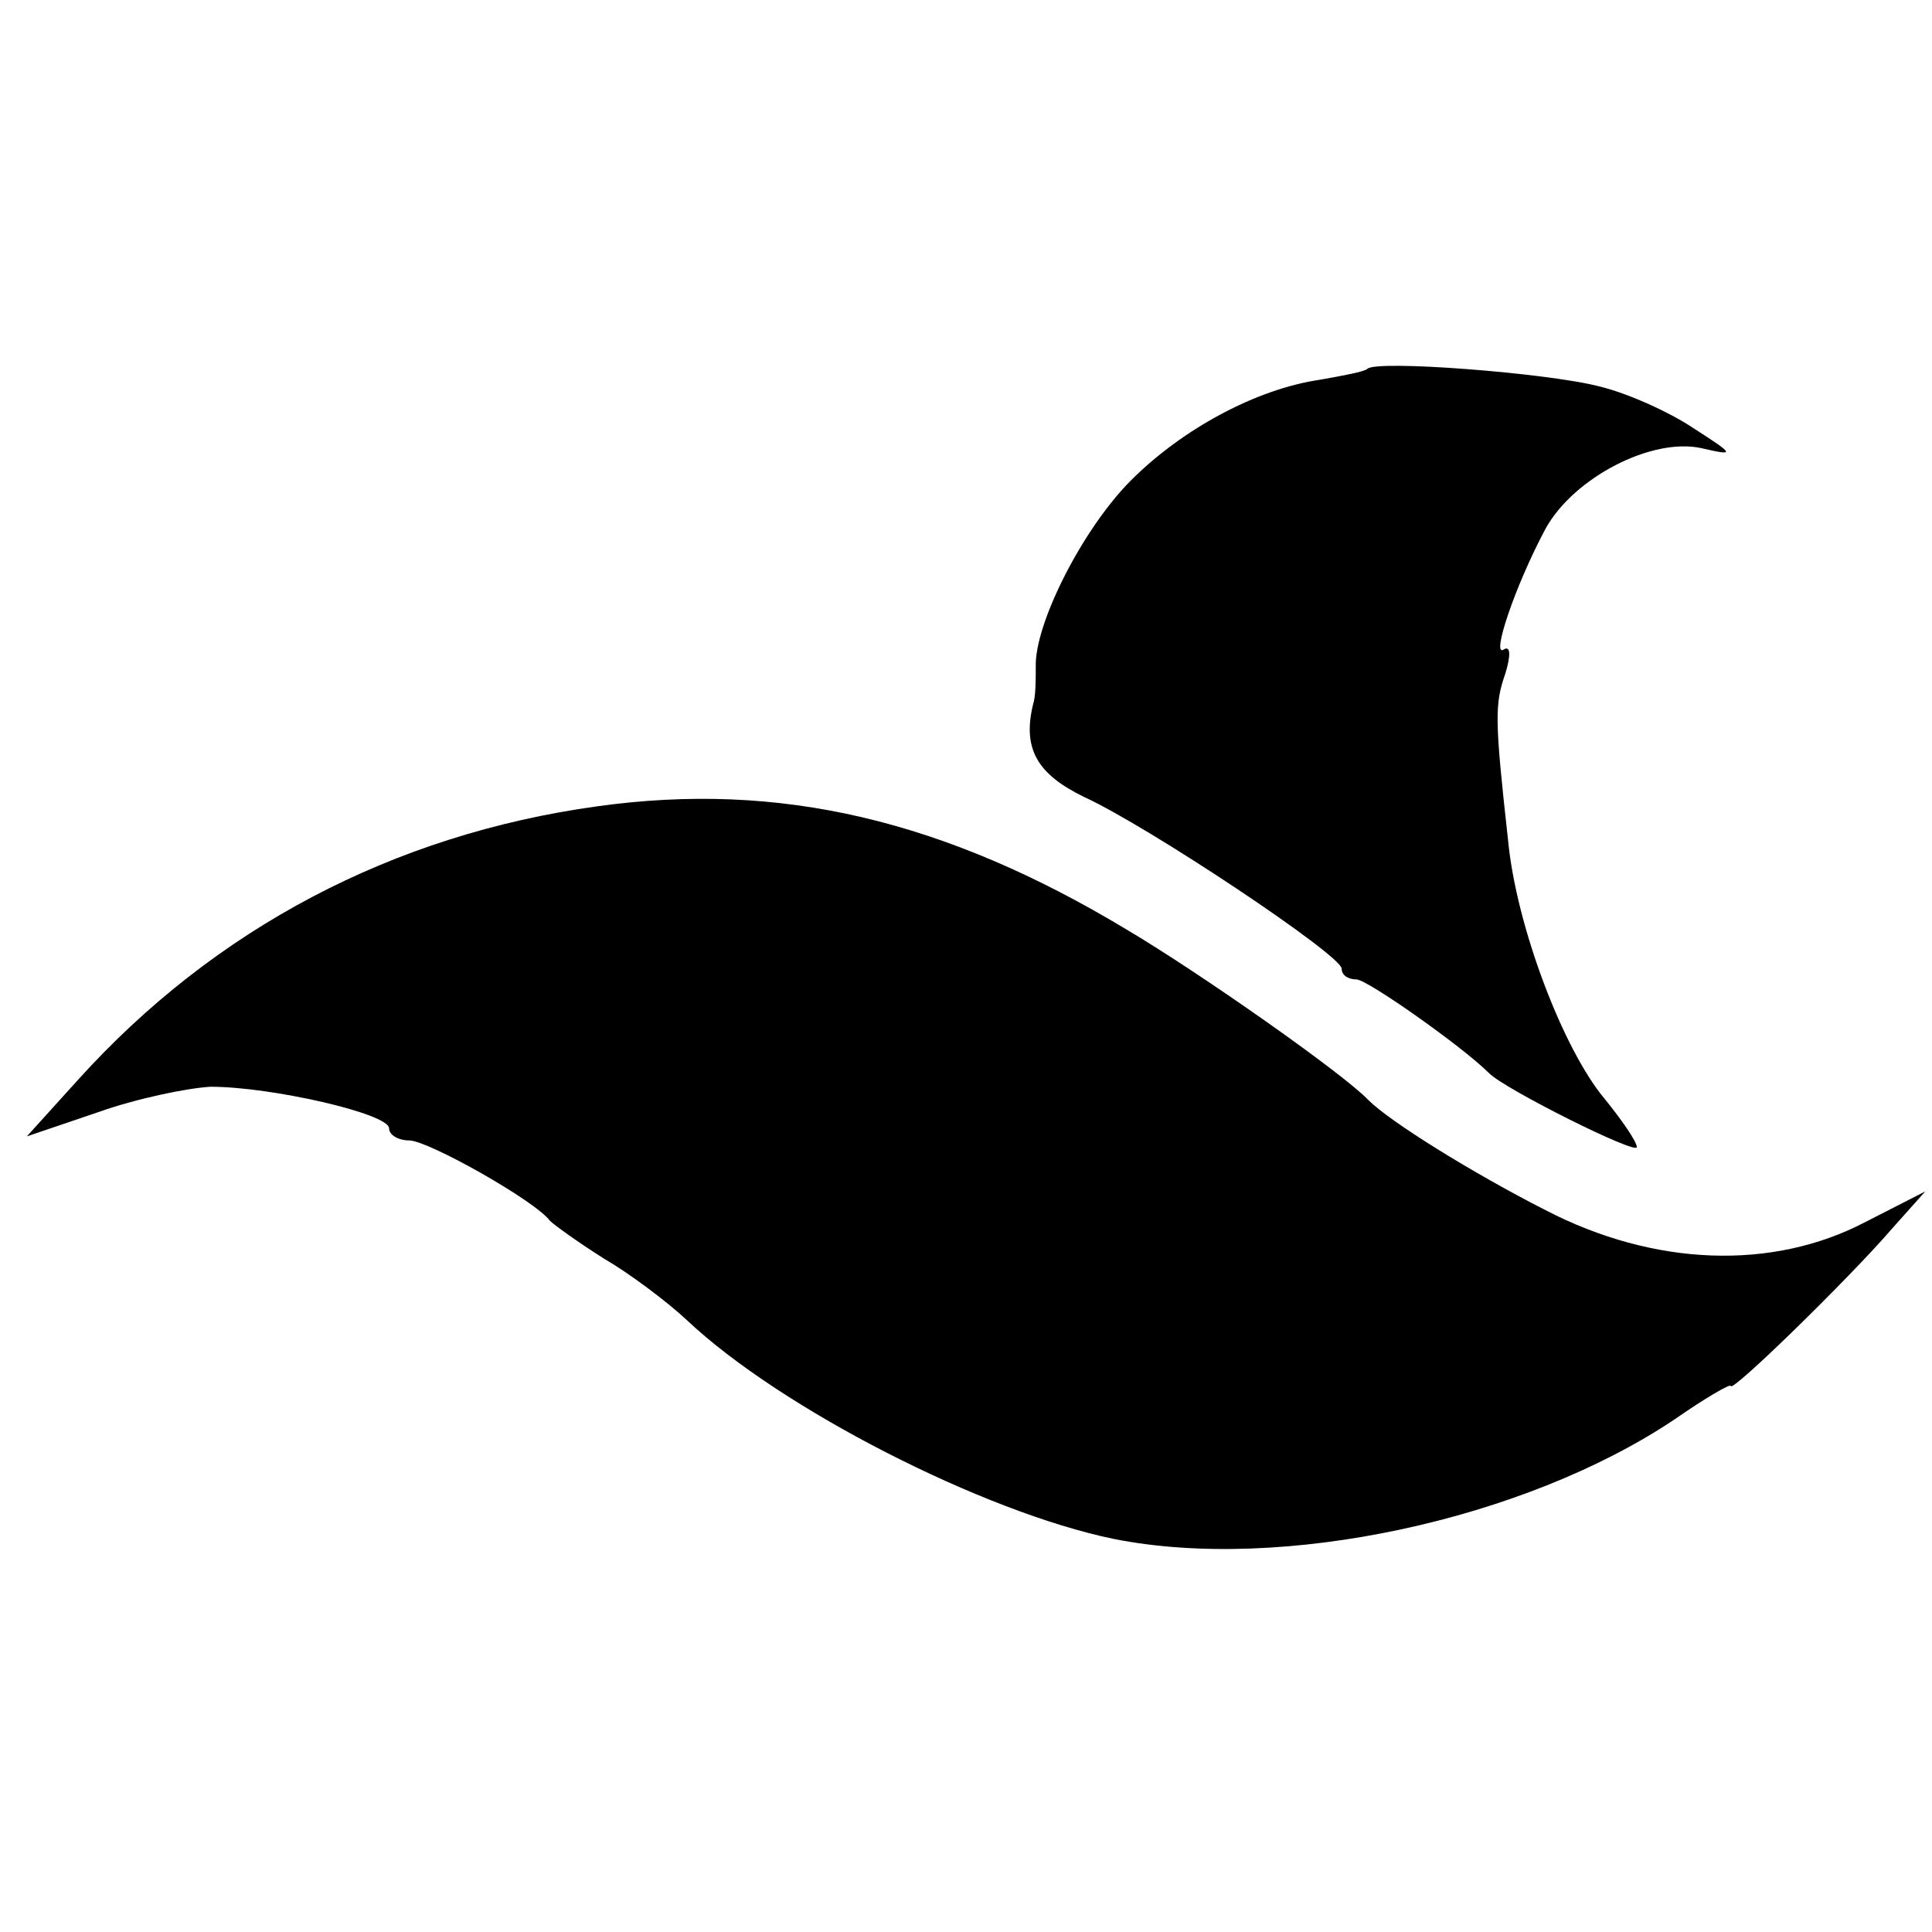
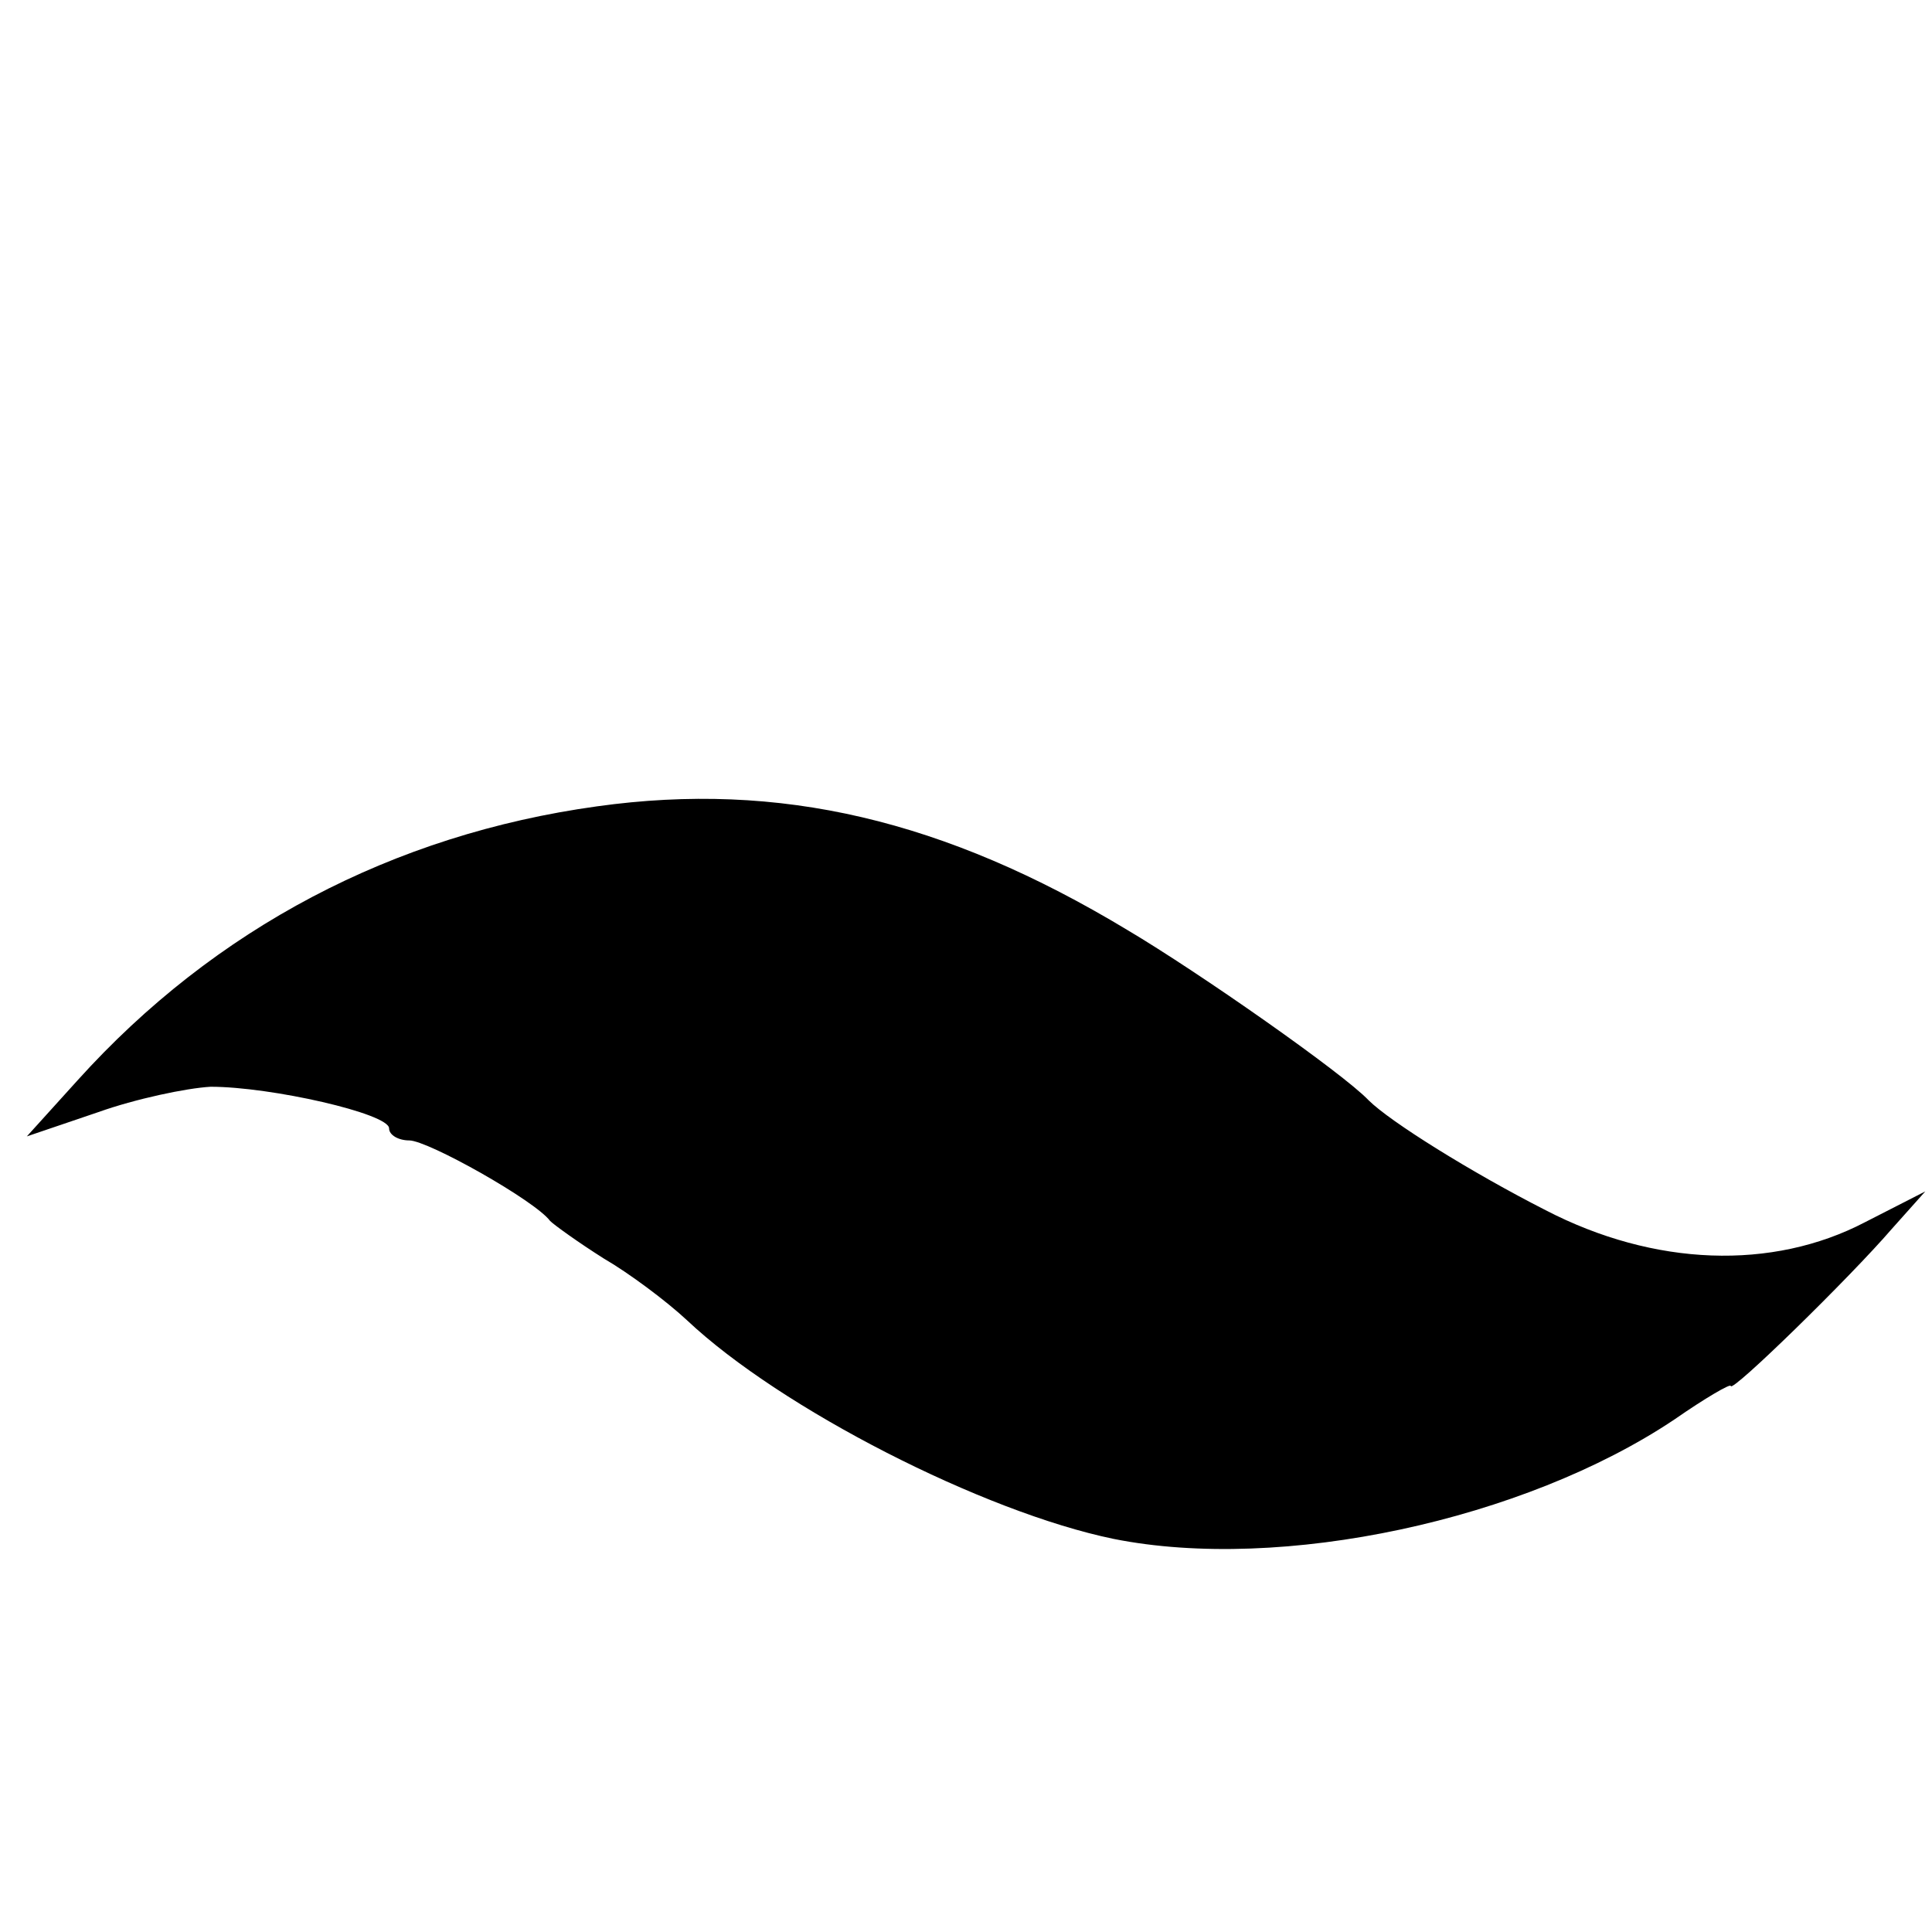
<svg xmlns="http://www.w3.org/2000/svg" version="1.0" width="144pt" height="144pt" viewBox="0 0 144 144" preserveAspectRatio="xMidYMid meet">
  <g transform="translate(0,144) scale(0.1,-0.1)" fill="#000000" stroke="none">
-     <path d="M1019 1165 c-2 -2 -18 -5 -35 -8 -48 -7 -103 -37 -141 -75 -36 -36 -72 -107 -71 -139 0 -10 0 -22 -2 -28 -8 -33 3 -52 38 -69 48 -22 192 -118 192 -128 0 -5 5 -8 11 -8 8 0 79 -50 99 -70 12 -12 110 -61 110 -55 0 4 -11 20 -24 36 -31 37 -66 129 -72 193 -10 90 -10 101 -2 124 4 13 4 21 -1 18 -10 -7 8 47 31 90 21 38 79 68 116 60 26 -6 25 -5 -6 15 -18 12 -49 26 -70 31 -38 10 -167 20 -173 13z" />
    <path d="M445 839 c-152 -21 -285 -91 -387 -204 l-38 -42 53 18 c28 10 66 18 84 19 45 0 133 -20 133 -31 0 -5 7 -9 15 -9 14 0 94 -45 105 -60 3 -3 21 -16 40 -28 19 -11 47 -32 62 -46 70 -66 221 -143 318 -163 125 -25 306 14 418 89 23 16 42 27 42 25 0 -6 89 81 120 117 l25 28 -45 -23 c-69 -36 -157 -33 -238 9 -55 28 -116 66 -132 82 -19 20 -126 95 -180 127 -136 82 -259 111 -395 92z" />
  </g>
</svg>